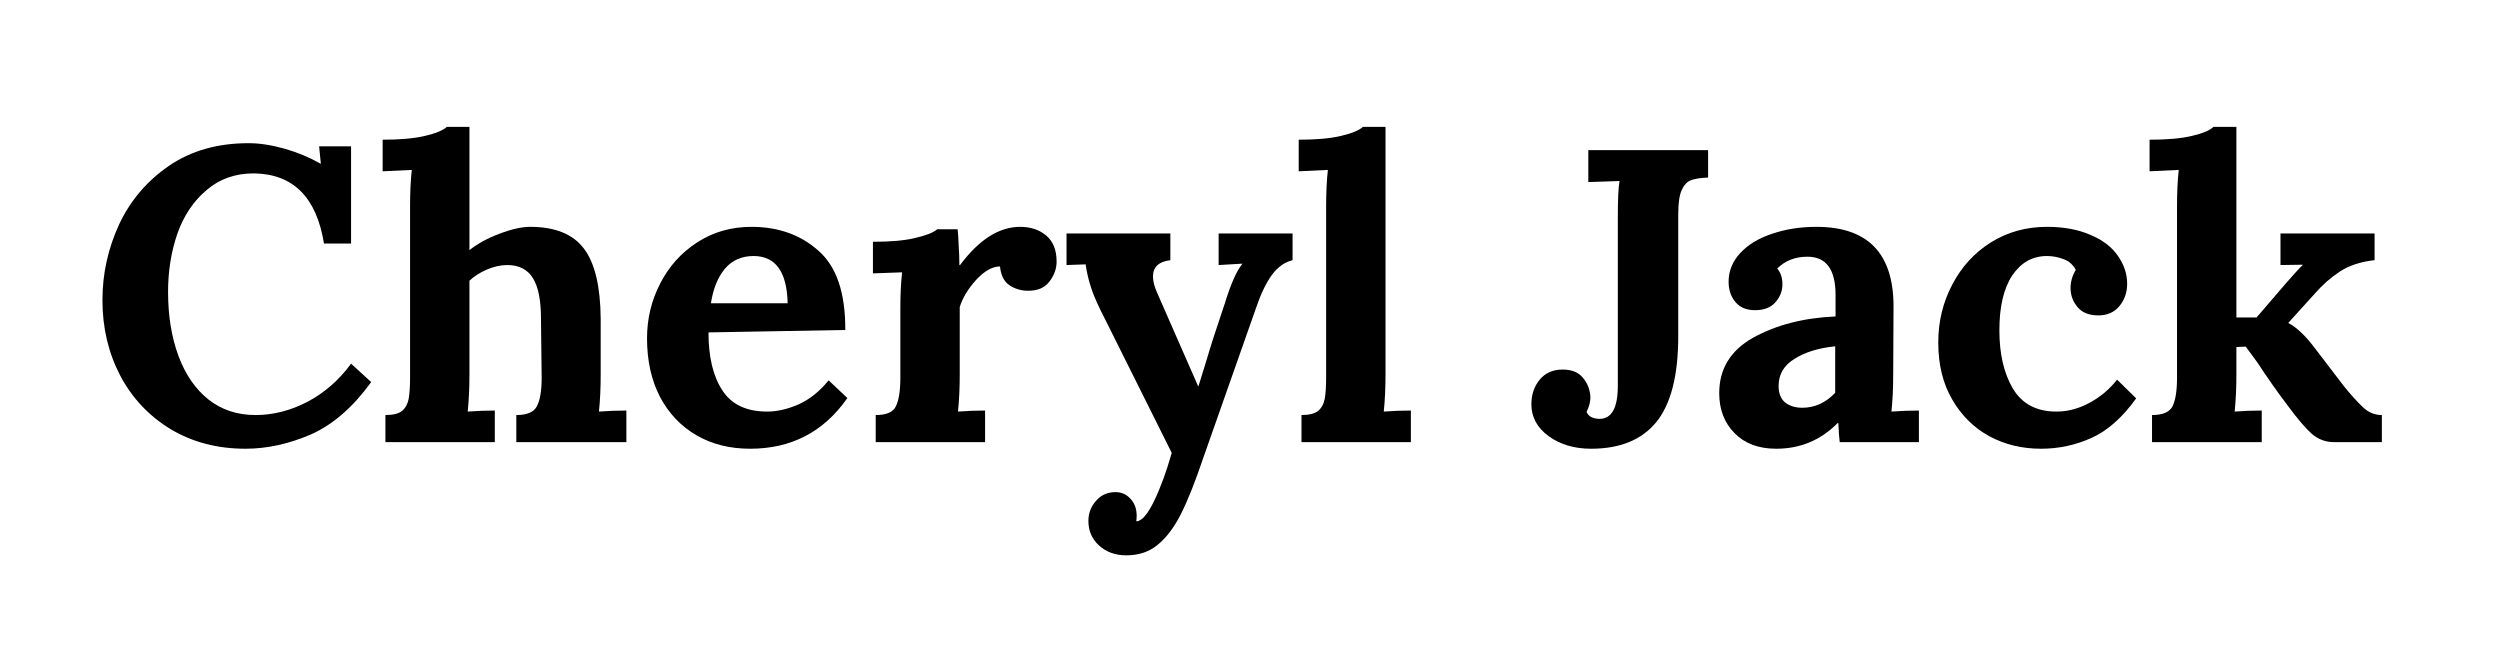
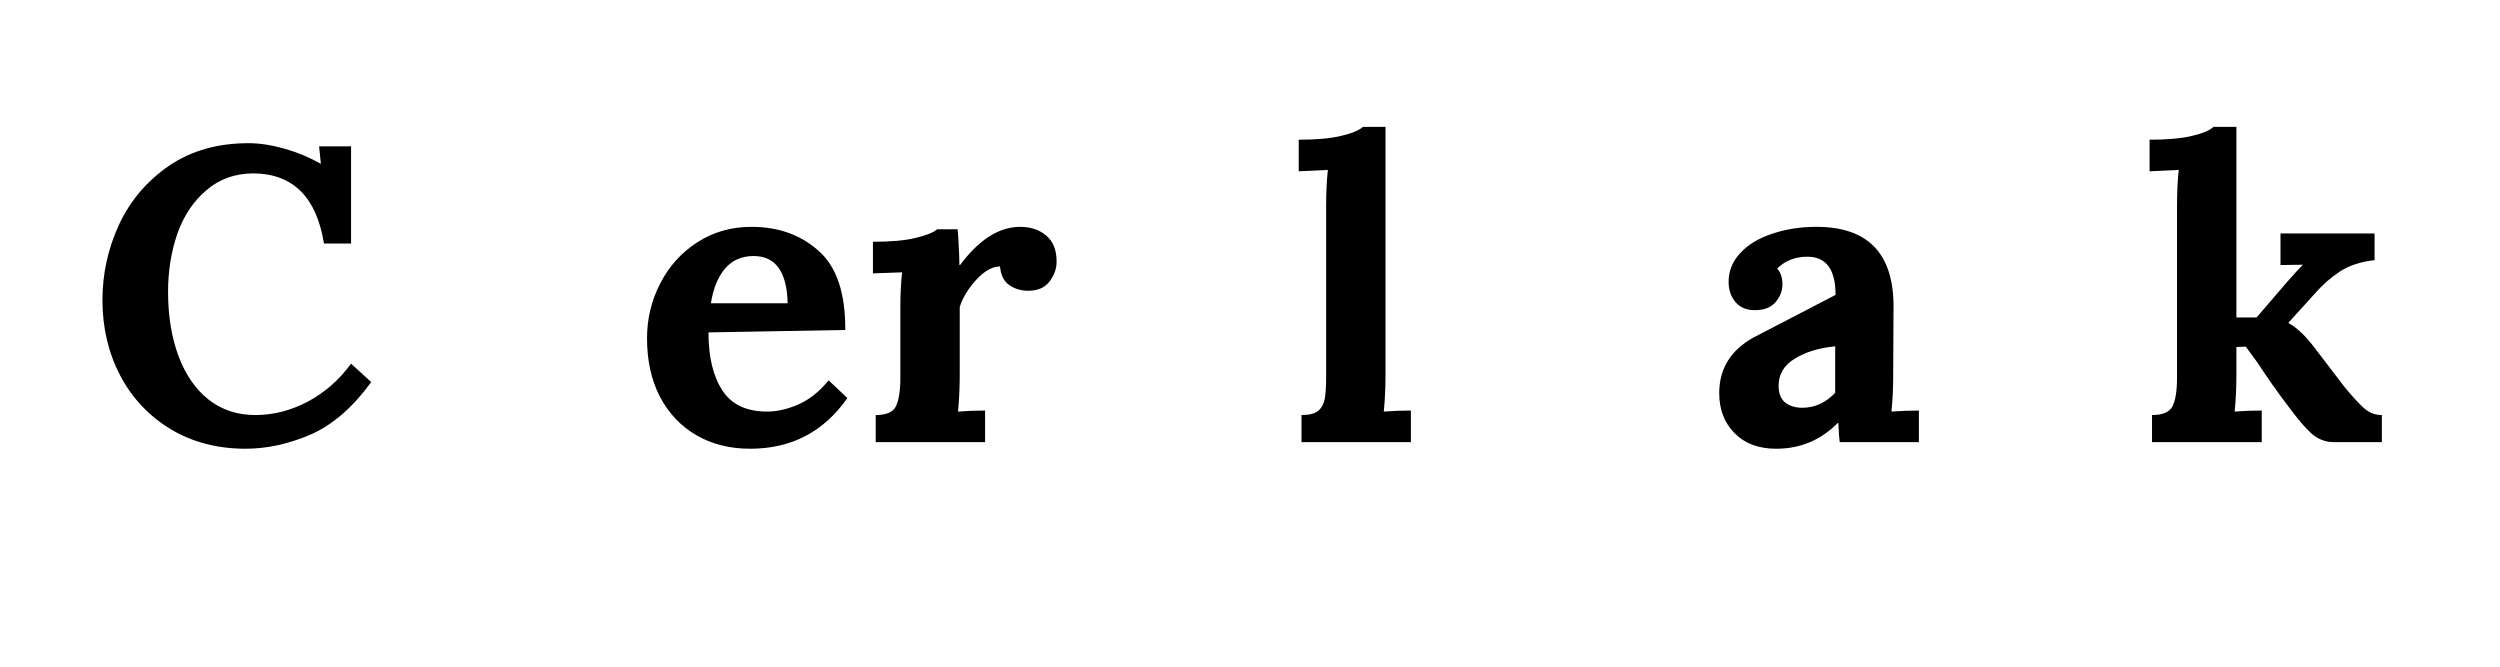
<svg xmlns="http://www.w3.org/2000/svg" width="150" zoomAndPan="magnify" viewBox="0 0 112.5 30" height="40" preserveAspectRatio="xMidYMid meet" version="1.0">
  <defs>
    <g />
  </defs>
  <g fill="#000000" fill-opacity="1">
    <g transform="translate(3.954, 19.896)">
      <g>
        <path d="M 7.094 0.297 C 5.832 0.297 4.711 0.004 3.734 -0.578 C 2.754 -1.172 1.992 -1.977 1.453 -3 C 0.922 -4.02 0.656 -5.148 0.656 -6.391 C 0.656 -7.578 0.906 -8.711 1.406 -9.797 C 1.914 -10.879 2.664 -11.758 3.656 -12.438 C 4.645 -13.113 5.836 -13.453 7.234 -13.453 C 7.734 -13.453 8.273 -13.367 8.859 -13.203 C 9.441 -13.035 9.977 -12.812 10.469 -12.531 L 10.484 -12.531 L 10.406 -13.312 L 11.844 -13.312 L 11.844 -8.938 L 10.625 -8.938 C 10.289 -11.02 9.238 -12.07 7.469 -12.094 C 6.633 -12.094 5.926 -11.844 5.344 -11.344 C 4.758 -10.852 4.32 -10.203 4.031 -9.391 C 3.75 -8.578 3.609 -7.703 3.609 -6.766 C 3.609 -5.68 3.766 -4.719 4.078 -3.875 C 4.391 -3.039 4.836 -2.391 5.422 -1.922 C 6.016 -1.453 6.723 -1.219 7.547 -1.219 C 8.348 -1.219 9.133 -1.422 9.906 -1.828 C 10.676 -2.242 11.32 -2.812 11.844 -3.531 L 12.75 -2.703 C 11.926 -1.566 11.02 -0.781 10.031 -0.344 C 9.039 0.082 8.062 0.297 7.094 0.297 Z M 7.094 0.297 " />
      </g>
    </g>
  </g>
  <g fill="#000000" fill-opacity="1">
    <g transform="translate(16.875, 19.896)">
      <g>
-         <path d="M 0.469 -1.219 C 0.812 -1.219 1.062 -1.281 1.219 -1.406 C 1.375 -1.539 1.473 -1.723 1.516 -1.953 C 1.555 -2.18 1.578 -2.492 1.578 -2.891 L 1.578 -10.609 C 1.578 -11.211 1.602 -11.758 1.656 -12.25 L 0.344 -12.188 L 0.344 -13.609 C 1.125 -13.609 1.758 -13.664 2.25 -13.781 C 2.738 -13.895 3.066 -14.031 3.234 -14.188 L 4.25 -14.188 L 4.25 -8.641 C 4.613 -8.93 5.062 -9.176 5.594 -9.375 C 6.133 -9.582 6.598 -9.688 6.984 -9.688 C 8.109 -9.688 8.914 -9.359 9.406 -8.703 C 9.895 -8.055 10.145 -7.004 10.156 -5.547 L 10.156 -3.031 C 10.156 -2.426 10.129 -1.875 10.078 -1.375 C 10.484 -1.406 10.895 -1.422 11.312 -1.422 L 11.312 0 L 6.359 0 L 6.359 -1.219 C 6.836 -1.219 7.145 -1.348 7.281 -1.609 C 7.426 -1.879 7.5 -2.305 7.5 -2.891 L 7.469 -5.562 C 7.469 -6.383 7.348 -6.988 7.109 -7.375 C 6.867 -7.77 6.484 -7.969 5.953 -7.969 C 5.648 -7.969 5.344 -7.898 5.031 -7.766 C 4.719 -7.629 4.457 -7.461 4.25 -7.266 L 4.25 -3.031 C 4.25 -2.426 4.223 -1.875 4.172 -1.375 C 4.586 -1.406 4.992 -1.422 5.391 -1.422 L 5.391 0 L 0.469 0 Z M 0.469 -1.219 " />
-       </g>
+         </g>
    </g>
  </g>
  <g fill="#000000" fill-opacity="1">
    <g transform="translate(28.538, 19.896)">
      <g>
        <path d="M 5.219 0.297 C 4.301 0.297 3.492 0.094 2.797 -0.312 C 2.098 -0.719 1.551 -1.297 1.156 -2.047 C 0.77 -2.797 0.578 -3.672 0.578 -4.672 C 0.578 -5.547 0.773 -6.367 1.172 -7.141 C 1.566 -7.91 2.117 -8.523 2.828 -8.984 C 3.547 -9.453 4.363 -9.688 5.281 -9.688 C 6.488 -9.688 7.492 -9.328 8.297 -8.609 C 9.109 -7.898 9.508 -6.711 9.5 -5.047 L 3.344 -4.938 C 3.344 -3.832 3.551 -2.961 3.969 -2.328 C 4.383 -1.691 5.055 -1.375 5.984 -1.375 C 6.43 -1.375 6.906 -1.484 7.406 -1.703 C 7.906 -1.93 8.352 -2.289 8.75 -2.781 L 9.594 -1.984 C 8.531 -0.461 7.07 0.297 5.219 0.297 Z M 6.906 -6.25 C 6.875 -7.664 6.363 -8.375 5.375 -8.375 C 4.832 -8.375 4.398 -8.18 4.078 -7.797 C 3.766 -7.422 3.555 -6.906 3.453 -6.25 Z M 6.906 -6.25 " />
      </g>
    </g>
  </g>
  <g fill="#000000" fill-opacity="1">
    <g transform="translate(38.641, 19.896)">
      <g>
        <path d="M 0.766 -1.219 C 1.242 -1.219 1.547 -1.348 1.672 -1.609 C 1.805 -1.879 1.875 -2.305 1.875 -2.891 L 1.875 -6.047 C 1.875 -6.609 1.898 -7.141 1.953 -7.641 L 0.641 -7.594 L 0.641 -9.016 C 1.43 -9.016 2.066 -9.07 2.547 -9.188 C 3.035 -9.301 3.363 -9.43 3.531 -9.578 L 4.453 -9.578 C 4.473 -9.391 4.488 -9.145 4.5 -8.844 C 4.52 -8.539 4.531 -8.25 4.531 -7.969 L 4.562 -7.969 C 5.414 -9.113 6.316 -9.688 7.266 -9.688 C 7.742 -9.688 8.133 -9.555 8.438 -9.297 C 8.75 -9.035 8.906 -8.645 8.906 -8.125 C 8.906 -7.801 8.797 -7.5 8.578 -7.219 C 8.367 -6.945 8.051 -6.812 7.625 -6.812 C 7.312 -6.812 7.031 -6.895 6.781 -7.062 C 6.539 -7.227 6.398 -7.508 6.359 -7.906 C 6.016 -7.906 5.656 -7.703 5.281 -7.297 C 4.914 -6.891 4.672 -6.484 4.547 -6.078 L 4.547 -3.031 C 4.547 -2.426 4.52 -1.875 4.469 -1.375 C 4.875 -1.406 5.281 -1.422 5.688 -1.422 L 5.688 0 L 0.766 0 Z M 0.766 -1.219 " />
      </g>
    </g>
  </g>
  <g fill="#000000" fill-opacity="1">
    <g transform="translate(47.9, 19.896)">
      <g>
-         <path d="M 2.781 5.094 C 2.289 5.094 1.883 4.945 1.562 4.656 C 1.238 4.363 1.078 3.992 1.078 3.547 C 1.078 3.203 1.191 2.898 1.422 2.641 C 1.648 2.379 1.941 2.25 2.297 2.25 C 2.566 2.25 2.789 2.348 2.969 2.547 C 3.156 2.742 3.25 3 3.25 3.312 C 3.25 3.406 3.242 3.484 3.234 3.547 L 3.234 3.562 C 3.473 3.562 3.738 3.258 4.031 2.656 C 4.32 2.062 4.586 1.336 4.828 0.484 L 1.859 -5.469 C 1.535 -6.094 1.316 -6.582 1.203 -6.938 C 1.086 -7.289 1.004 -7.645 0.953 -8 L 0.094 -7.969 L 0.094 -9.391 L 4.766 -9.391 L 4.766 -8.188 C 4.242 -8.125 3.984 -7.879 3.984 -7.453 C 3.984 -7.242 4.047 -7 4.172 -6.719 L 6.016 -2.516 L 6.031 -2.516 L 6.422 -3.781 C 6.555 -4.25 6.82 -5.07 7.219 -6.25 C 7.488 -7.125 7.75 -7.711 8 -8.016 L 8 -8.031 L 6.938 -7.969 L 6.938 -9.391 L 10.266 -9.391 L 10.266 -8.188 C 9.91 -8.102 9.598 -7.879 9.328 -7.516 C 9.066 -7.148 8.832 -6.66 8.625 -6.047 L 6.266 0.656 C 5.891 1.77 5.547 2.633 5.234 3.25 C 4.922 3.863 4.57 4.32 4.188 4.625 C 3.812 4.938 3.344 5.094 2.781 5.094 Z M 2.781 5.094 " />
-       </g>
+         </g>
    </g>
  </g>
  <g fill="#000000" fill-opacity="1">
    <g transform="translate(58.098, 19.896)">
      <g>
        <path d="M 0.469 -1.219 C 0.812 -1.219 1.062 -1.281 1.219 -1.406 C 1.375 -1.539 1.473 -1.723 1.516 -1.953 C 1.555 -2.18 1.578 -2.492 1.578 -2.891 L 1.578 -10.609 C 1.578 -11.211 1.602 -11.758 1.656 -12.25 L 0.344 -12.188 L 0.344 -13.609 C 1.125 -13.609 1.758 -13.664 2.25 -13.781 C 2.738 -13.895 3.066 -14.031 3.234 -14.188 L 4.25 -14.188 L 4.25 -3.031 C 4.25 -2.426 4.223 -1.875 4.172 -1.375 C 4.586 -1.406 4.992 -1.422 5.391 -1.422 L 5.391 0 L 0.469 0 Z M 0.469 -1.219 " />
      </g>
    </g>
  </g>
  <g fill="#000000" fill-opacity="1">
    <g transform="translate(63.957, 19.896)">
      <g />
    </g>
  </g>
  <g fill="#000000" fill-opacity="1">
    <g transform="translate(68.896, 19.896)">
      <g>
-         <path d="M 2.703 0.297 C 1.953 0.297 1.316 0.109 0.797 -0.266 C 0.273 -0.648 0.016 -1.129 0.016 -1.703 C 0.016 -2.141 0.141 -2.508 0.391 -2.812 C 0.641 -3.113 0.984 -3.266 1.422 -3.266 C 1.828 -3.266 2.129 -3.145 2.328 -2.906 C 2.535 -2.664 2.648 -2.379 2.672 -2.047 C 2.68 -1.848 2.625 -1.617 2.5 -1.359 C 2.551 -1.242 2.633 -1.16 2.75 -1.109 C 2.875 -1.066 2.984 -1.047 3.078 -1.047 C 3.629 -1.047 3.906 -1.539 3.906 -2.531 L 3.906 -10.062 C 3.906 -10.906 3.93 -11.469 3.984 -11.75 L 2.578 -11.703 L 2.578 -13.141 L 7.969 -13.141 L 7.969 -11.906 C 7.625 -11.895 7.363 -11.852 7.188 -11.781 C 7.02 -11.719 6.883 -11.57 6.781 -11.344 C 6.676 -11.113 6.625 -10.754 6.625 -10.266 L 6.625 -4.766 C 6.625 -3.004 6.297 -1.719 5.641 -0.906 C 4.984 -0.102 4.004 0.297 2.703 0.297 Z M 2.703 0.297 " />
-       </g>
+         </g>
    </g>
  </g>
  <g fill="#000000" fill-opacity="1">
    <g transform="translate(76.803, 19.896)">
      <g>
-         <path d="M 3.125 0.297 C 2.332 0.297 1.707 0.062 1.25 -0.406 C 0.789 -0.875 0.562 -1.473 0.562 -2.203 C 0.562 -3.297 1.07 -4.129 2.094 -4.703 C 3.125 -5.273 4.359 -5.594 5.797 -5.656 L 5.797 -6.625 C 5.797 -7.77 5.375 -8.344 4.531 -8.344 C 3.977 -8.344 3.523 -8.164 3.172 -7.812 C 3.328 -7.633 3.406 -7.395 3.406 -7.094 C 3.406 -6.801 3.301 -6.535 3.094 -6.297 C 2.883 -6.055 2.578 -5.938 2.172 -5.938 C 1.797 -5.938 1.504 -6.055 1.297 -6.297 C 1.086 -6.547 0.984 -6.852 0.984 -7.219 C 0.984 -7.695 1.156 -8.125 1.5 -8.5 C 1.852 -8.883 2.332 -9.176 2.938 -9.375 C 3.539 -9.582 4.207 -9.688 4.938 -9.688 C 7.25 -9.688 8.406 -8.492 8.406 -6.109 L 8.391 -3.031 C 8.391 -2.426 8.363 -1.875 8.312 -1.375 C 8.727 -1.406 9.141 -1.422 9.547 -1.422 L 9.547 0 L 5.984 0 C 5.961 -0.164 5.941 -0.453 5.922 -0.859 L 5.891 -0.859 C 5.129 -0.086 4.207 0.297 3.125 0.297 Z M 4.297 -1.547 C 4.859 -1.547 5.352 -1.77 5.781 -2.219 L 5.781 -4.312 C 5.039 -4.238 4.43 -4.051 3.953 -3.75 C 3.473 -3.457 3.234 -3.051 3.234 -2.531 C 3.234 -2.195 3.332 -1.945 3.531 -1.781 C 3.738 -1.625 3.992 -1.547 4.297 -1.547 Z M 4.297 -1.547 " />
+         <path d="M 3.125 0.297 C 2.332 0.297 1.707 0.062 1.25 -0.406 C 0.789 -0.875 0.562 -1.473 0.562 -2.203 C 0.562 -3.297 1.07 -4.129 2.094 -4.703 L 5.797 -6.625 C 5.797 -7.77 5.375 -8.344 4.531 -8.344 C 3.977 -8.344 3.523 -8.164 3.172 -7.812 C 3.328 -7.633 3.406 -7.395 3.406 -7.094 C 3.406 -6.801 3.301 -6.535 3.094 -6.297 C 2.883 -6.055 2.578 -5.938 2.172 -5.938 C 1.797 -5.938 1.504 -6.055 1.297 -6.297 C 1.086 -6.547 0.984 -6.852 0.984 -7.219 C 0.984 -7.695 1.156 -8.125 1.5 -8.5 C 1.852 -8.883 2.332 -9.176 2.938 -9.375 C 3.539 -9.582 4.207 -9.688 4.938 -9.688 C 7.25 -9.688 8.406 -8.492 8.406 -6.109 L 8.391 -3.031 C 8.391 -2.426 8.363 -1.875 8.312 -1.375 C 8.727 -1.406 9.141 -1.422 9.547 -1.422 L 9.547 0 L 5.984 0 C 5.961 -0.164 5.941 -0.453 5.922 -0.859 L 5.891 -0.859 C 5.129 -0.086 4.207 0.297 3.125 0.297 Z M 4.297 -1.547 C 4.859 -1.547 5.352 -1.77 5.781 -2.219 L 5.781 -4.312 C 5.039 -4.238 4.43 -4.051 3.953 -3.75 C 3.473 -3.457 3.234 -3.051 3.234 -2.531 C 3.234 -2.195 3.332 -1.945 3.531 -1.781 C 3.738 -1.625 3.992 -1.547 4.297 -1.547 Z M 4.297 -1.547 " />
      </g>
    </g>
  </g>
  <g fill="#000000" fill-opacity="1">
    <g transform="translate(86.644, 19.896)">
      <g>
-         <path d="M 5.203 0.297 C 4.348 0.297 3.57 0.109 2.875 -0.266 C 2.176 -0.648 1.617 -1.203 1.203 -1.922 C 0.785 -2.641 0.578 -3.492 0.578 -4.484 C 0.578 -5.422 0.785 -6.285 1.203 -7.078 C 1.617 -7.879 2.195 -8.516 2.938 -8.984 C 3.688 -9.453 4.531 -9.688 5.469 -9.688 C 6.227 -9.688 6.879 -9.566 7.422 -9.328 C 7.973 -9.098 8.383 -8.785 8.656 -8.391 C 8.938 -7.992 9.078 -7.57 9.078 -7.125 C 9.078 -6.727 8.957 -6.391 8.719 -6.109 C 8.488 -5.836 8.176 -5.703 7.781 -5.703 C 7.363 -5.703 7.051 -5.828 6.844 -6.078 C 6.633 -6.328 6.531 -6.613 6.531 -6.938 C 6.531 -7.219 6.609 -7.488 6.766 -7.75 C 6.648 -7.977 6.469 -8.141 6.219 -8.234 C 5.969 -8.328 5.719 -8.375 5.469 -8.375 C 4.82 -8.375 4.301 -8.082 3.906 -7.5 C 3.52 -6.914 3.328 -6.094 3.328 -5.031 C 3.328 -3.969 3.531 -3.094 3.938 -2.406 C 4.352 -1.719 5.004 -1.375 5.891 -1.375 C 6.398 -1.375 6.895 -1.504 7.375 -1.766 C 7.863 -2.023 8.281 -2.375 8.625 -2.812 L 9.484 -1.969 C 8.859 -1.102 8.188 -0.508 7.469 -0.188 C 6.758 0.133 6.004 0.297 5.203 0.297 Z M 5.203 0.297 " />
-       </g>
+         </g>
    </g>
  </g>
  <g fill="#000000" fill-opacity="1">
    <g transform="translate(96.372, 19.896)">
      <g>
        <path d="M 0.469 -1.219 C 0.945 -1.219 1.254 -1.348 1.391 -1.609 C 1.523 -1.879 1.594 -2.305 1.594 -2.891 L 1.594 -10.609 C 1.594 -11.211 1.617 -11.758 1.672 -12.25 L 0.359 -12.188 L 0.359 -13.609 C 1.148 -13.609 1.785 -13.664 2.266 -13.781 C 2.754 -13.895 3.078 -14.031 3.234 -14.188 L 4.266 -14.188 L 4.266 -5.609 L 5.172 -5.609 L 6.516 -7.172 C 6.898 -7.609 7.145 -7.875 7.25 -7.969 L 7.25 -7.984 L 6.25 -7.969 L 6.25 -9.391 L 10.484 -9.391 L 10.484 -8.188 C 9.879 -8.125 9.363 -7.957 8.938 -7.688 C 8.52 -7.414 8.145 -7.086 7.812 -6.703 L 6.609 -5.375 L 6.609 -5.359 C 6.805 -5.254 6.992 -5.113 7.172 -4.938 C 7.359 -4.77 7.578 -4.52 7.828 -4.188 L 9.094 -2.531 C 9.414 -2.133 9.703 -1.816 9.953 -1.578 C 10.203 -1.336 10.488 -1.219 10.812 -1.219 L 10.812 0 L 8.656 0 C 8.281 0 7.945 -0.125 7.656 -0.375 C 7.375 -0.625 7.016 -1.047 6.578 -1.641 C 6.098 -2.273 5.641 -2.926 5.203 -3.594 L 4.688 -4.297 L 4.266 -4.281 L 4.266 -3.031 C 4.266 -2.426 4.238 -1.875 4.188 -1.375 C 4.594 -1.406 5 -1.422 5.406 -1.422 L 5.406 0 L 0.469 0 Z M 0.469 -1.219 " />
      </g>
    </g>
  </g>
</svg>